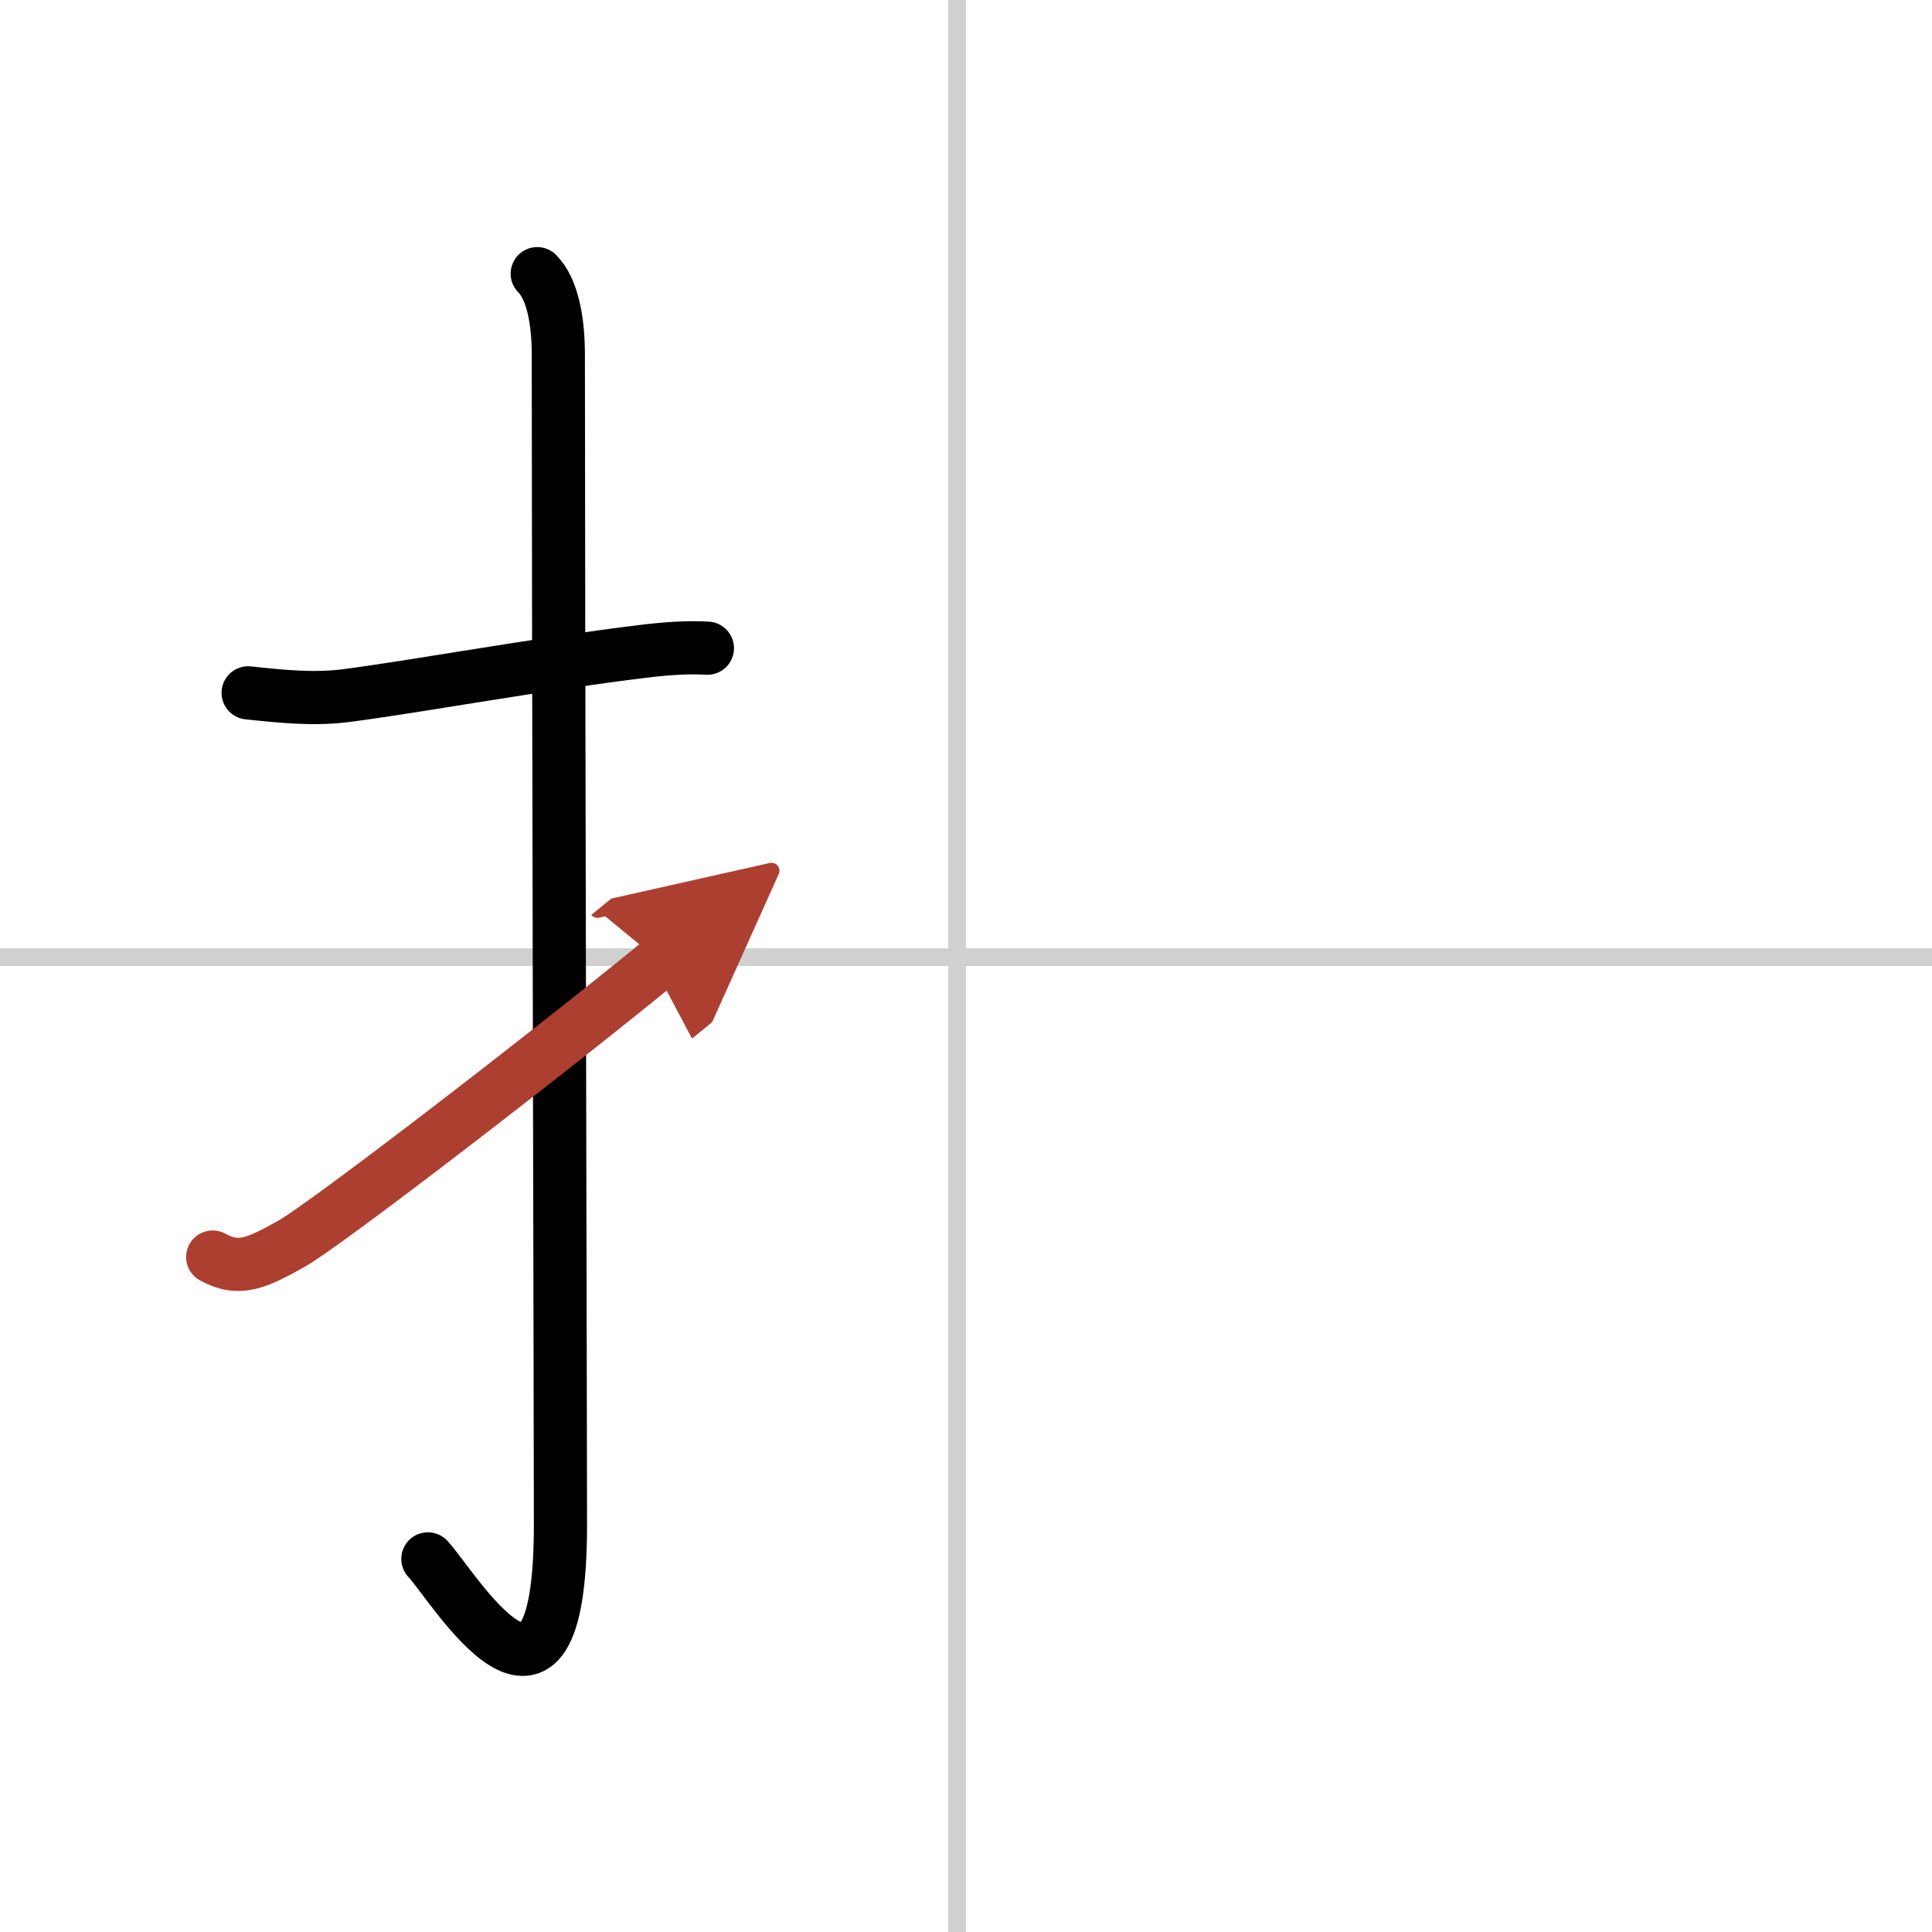
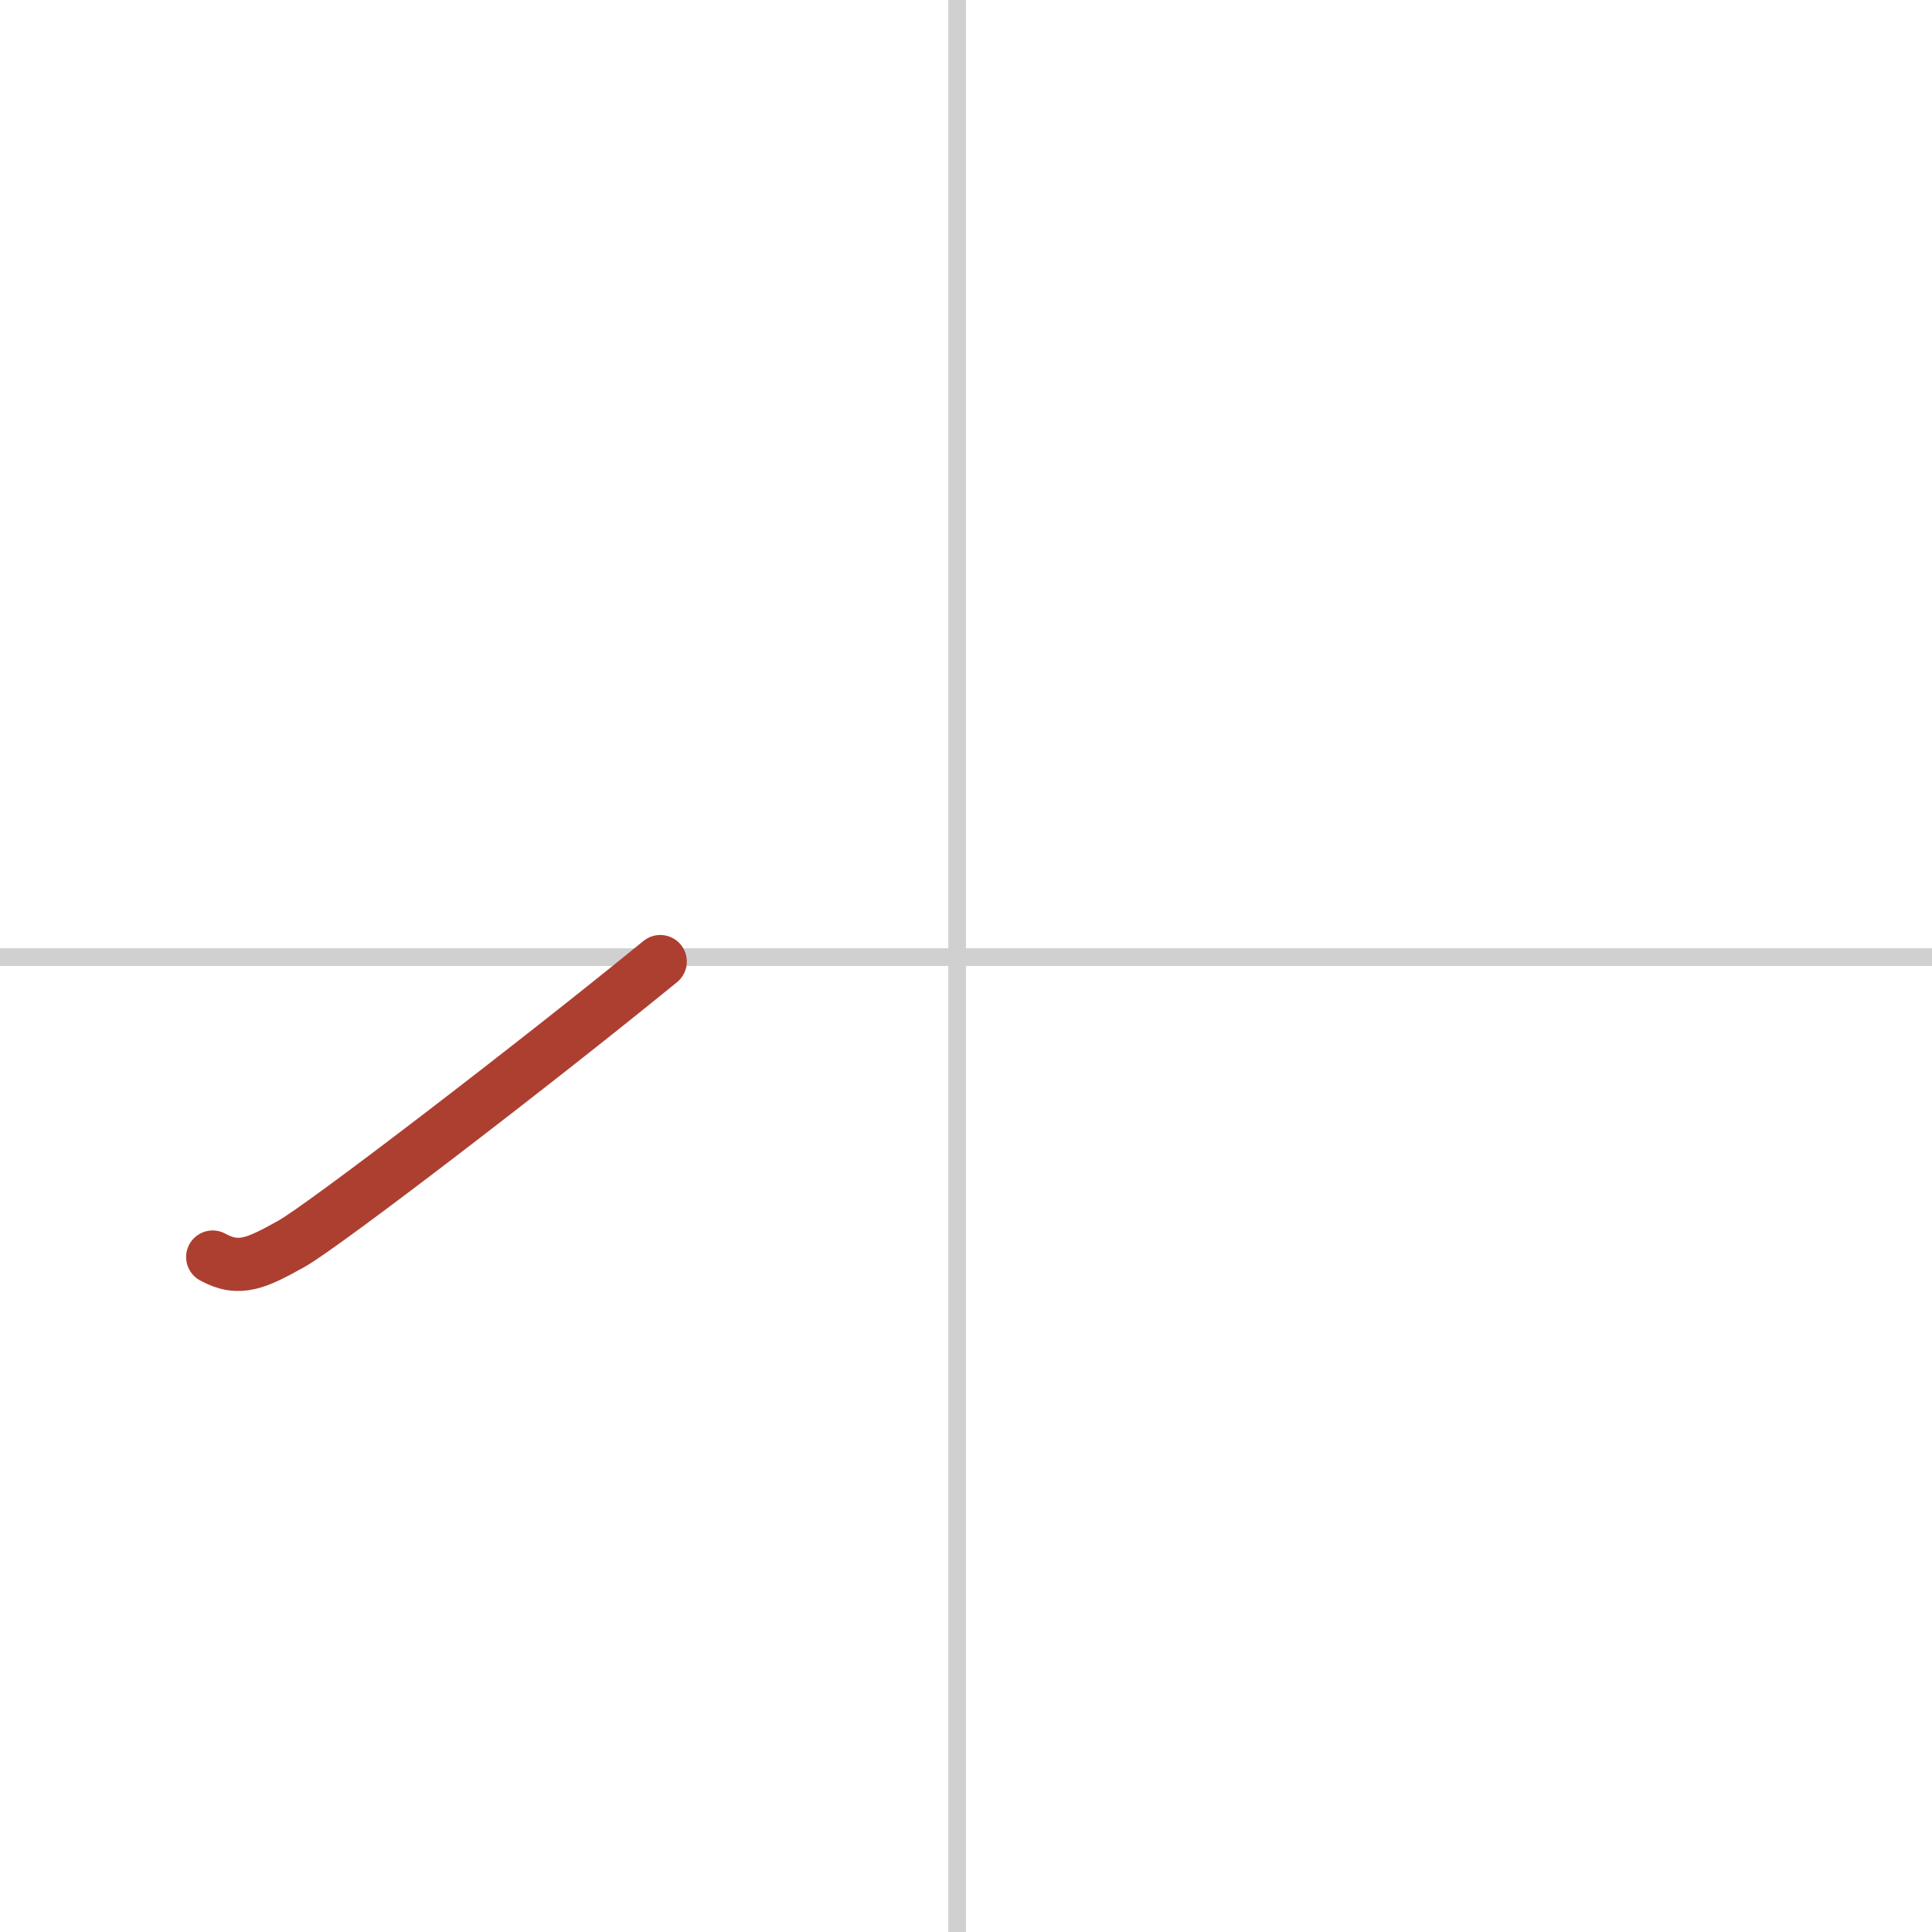
<svg xmlns="http://www.w3.org/2000/svg" width="400" height="400" viewBox="0 0 109 109">
  <defs>
    <marker id="a" markerWidth="4" orient="auto" refX="1" refY="5" viewBox="0 0 10 10">
-       <polyline points="0 0 10 5 0 10 1 5" fill="#ad3f31" stroke="#ad3f31" />
-     </marker>
+       </marker>
  </defs>
  <g fill="none" stroke="#000" stroke-linecap="round" stroke-linejoin="round" stroke-width="3">
    <rect width="100%" height="100%" fill="#fff" stroke="#fff" />
    <line x1="54" x2="54" y2="109" stroke="#d0d0d0" stroke-width="1" />
    <line x2="109" y1="54" y2="54" stroke="#d0d0d0" stroke-width="1" />
-     <path d="m14 39.09c1.88 0.2 3.74 0.4 5.65 0.14 4.34-0.58 10.51-1.73 16.61-2.48 1.23-0.15 2.49-0.25 3.65-0.18" />
-     <path d="M30.31,15.44C31.17,16.3,31.5,18.1,31.5,20c0,14.02,0.12,61.25,0.12,66.02c0,13.72-6.09,3.4-7.48,1.93" />
    <path d="m12 70.92c1.5 0.83 2.5 0.33 4.43-0.74 1.79-0.99 13.79-10.19 20.82-15.93" marker-end="url(#a)" stroke="#ad3f31" />
  </g>
</svg>